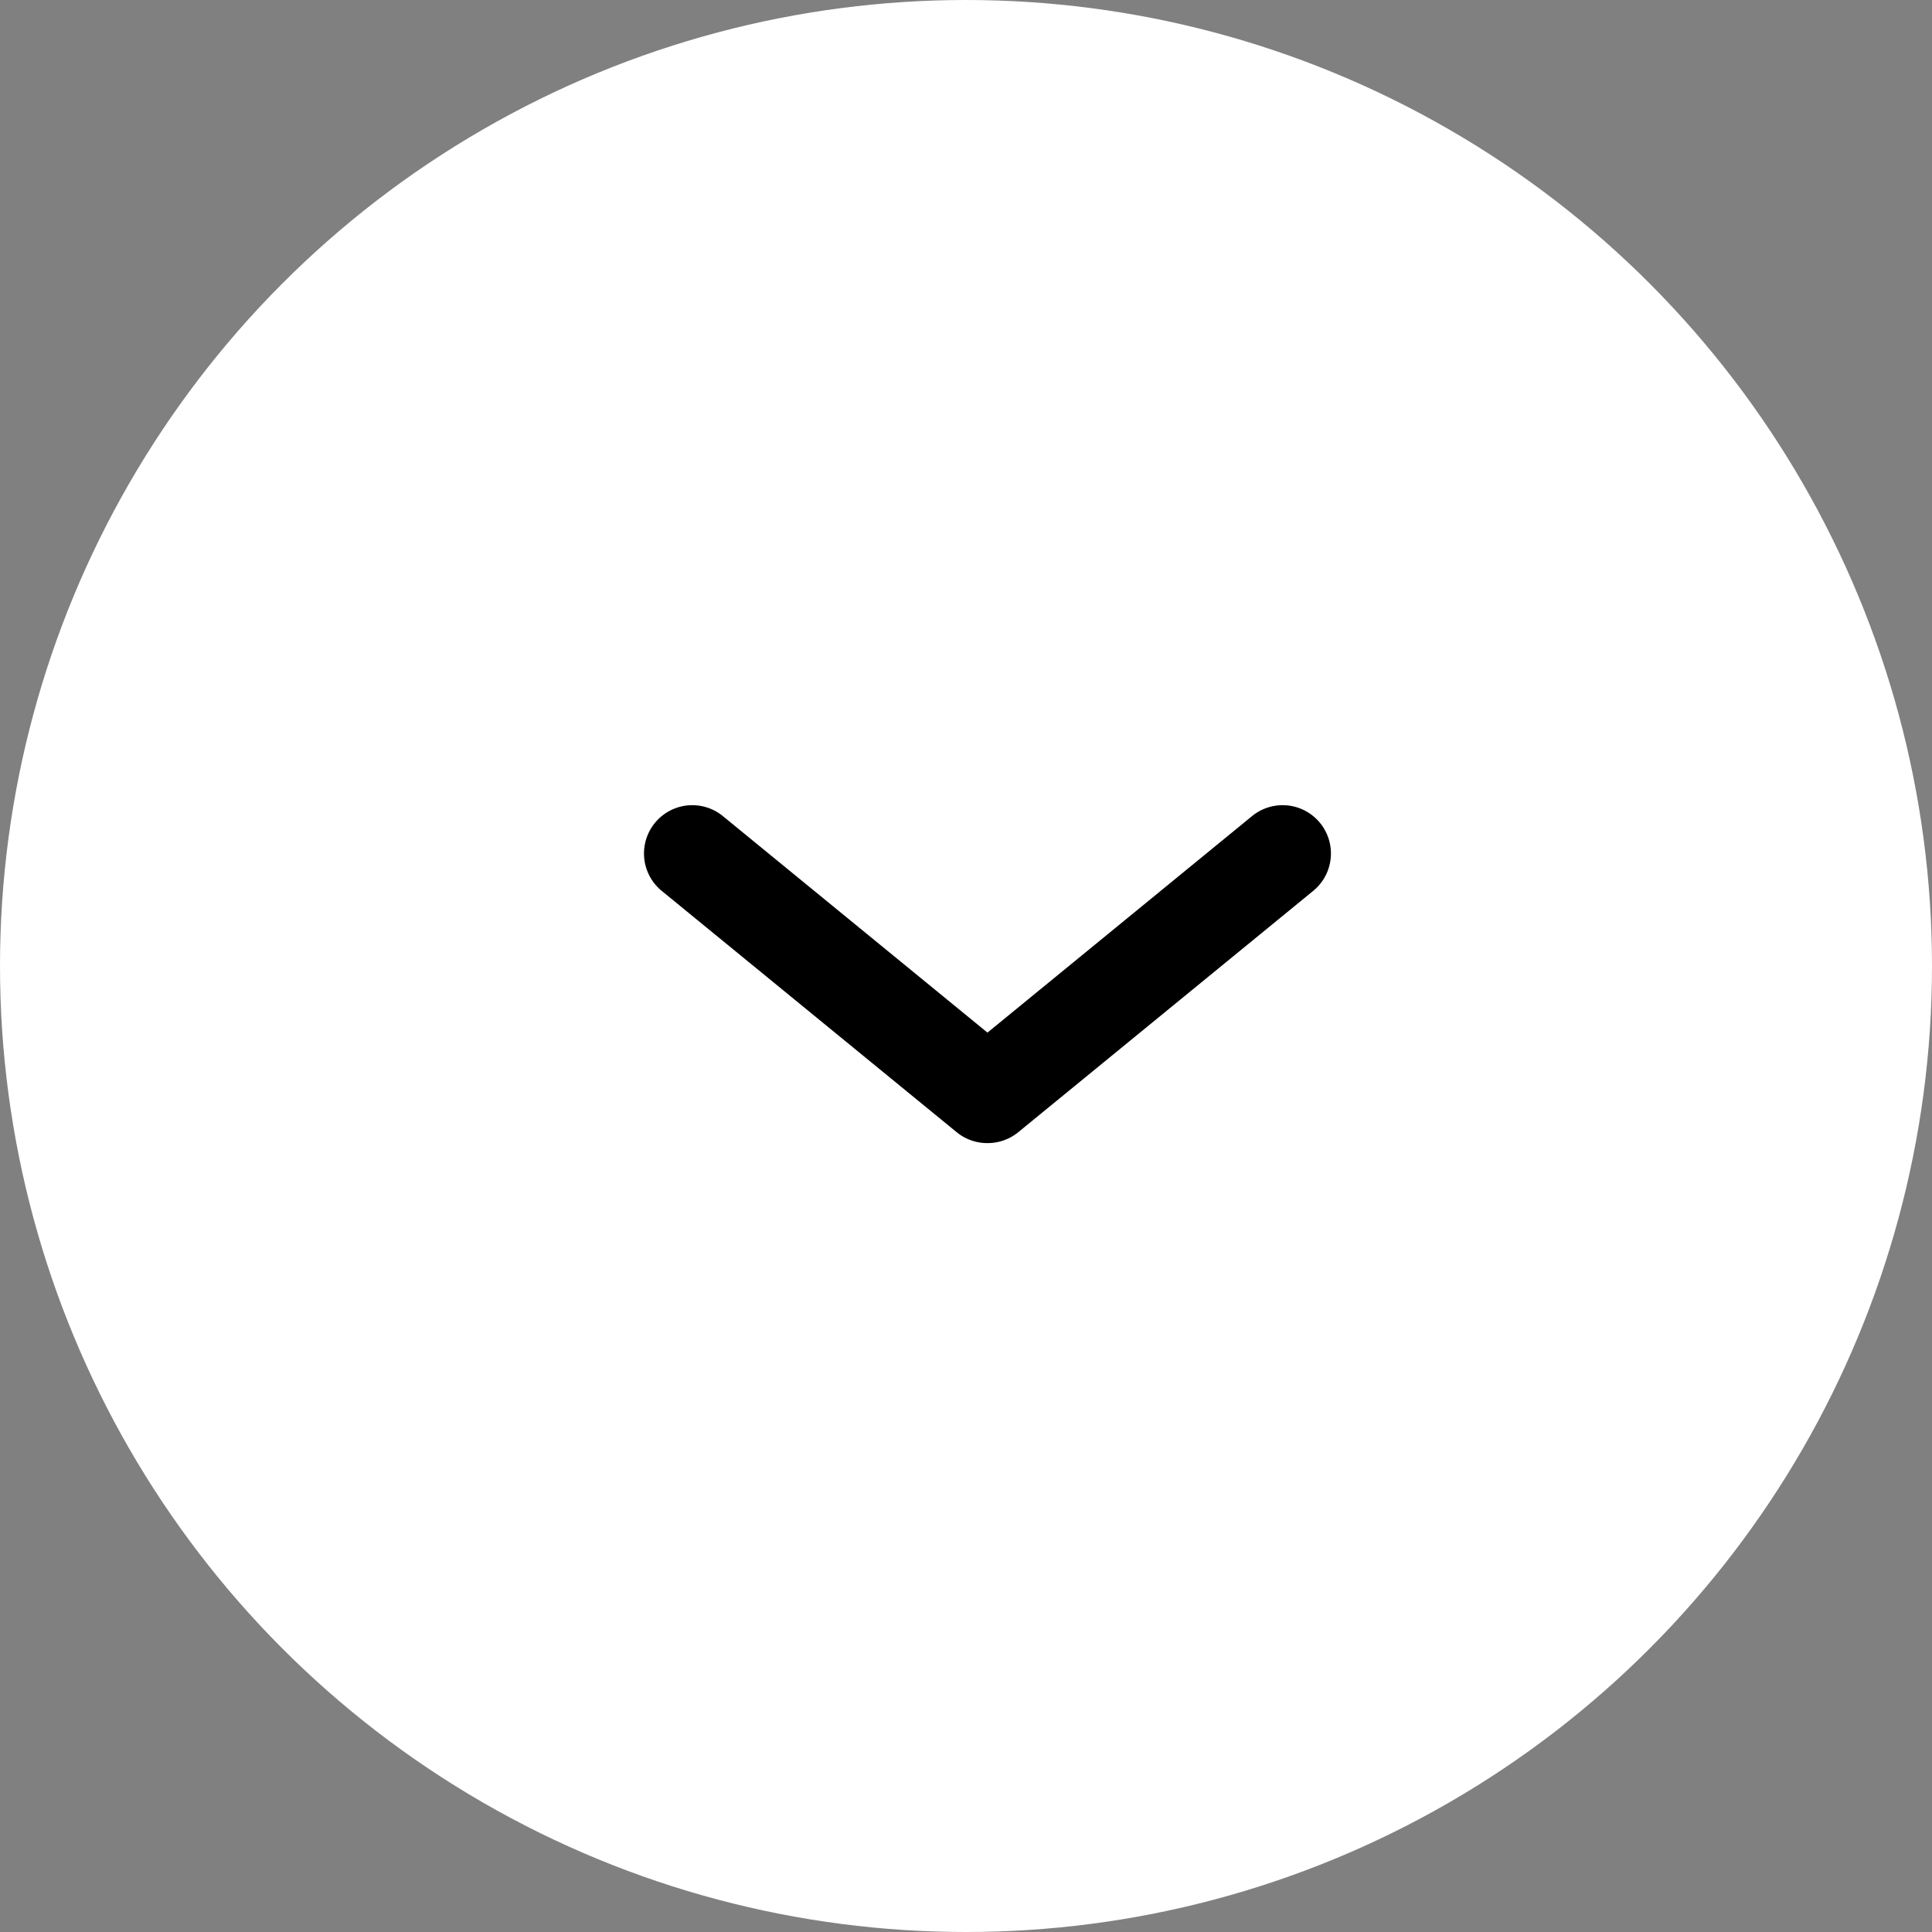
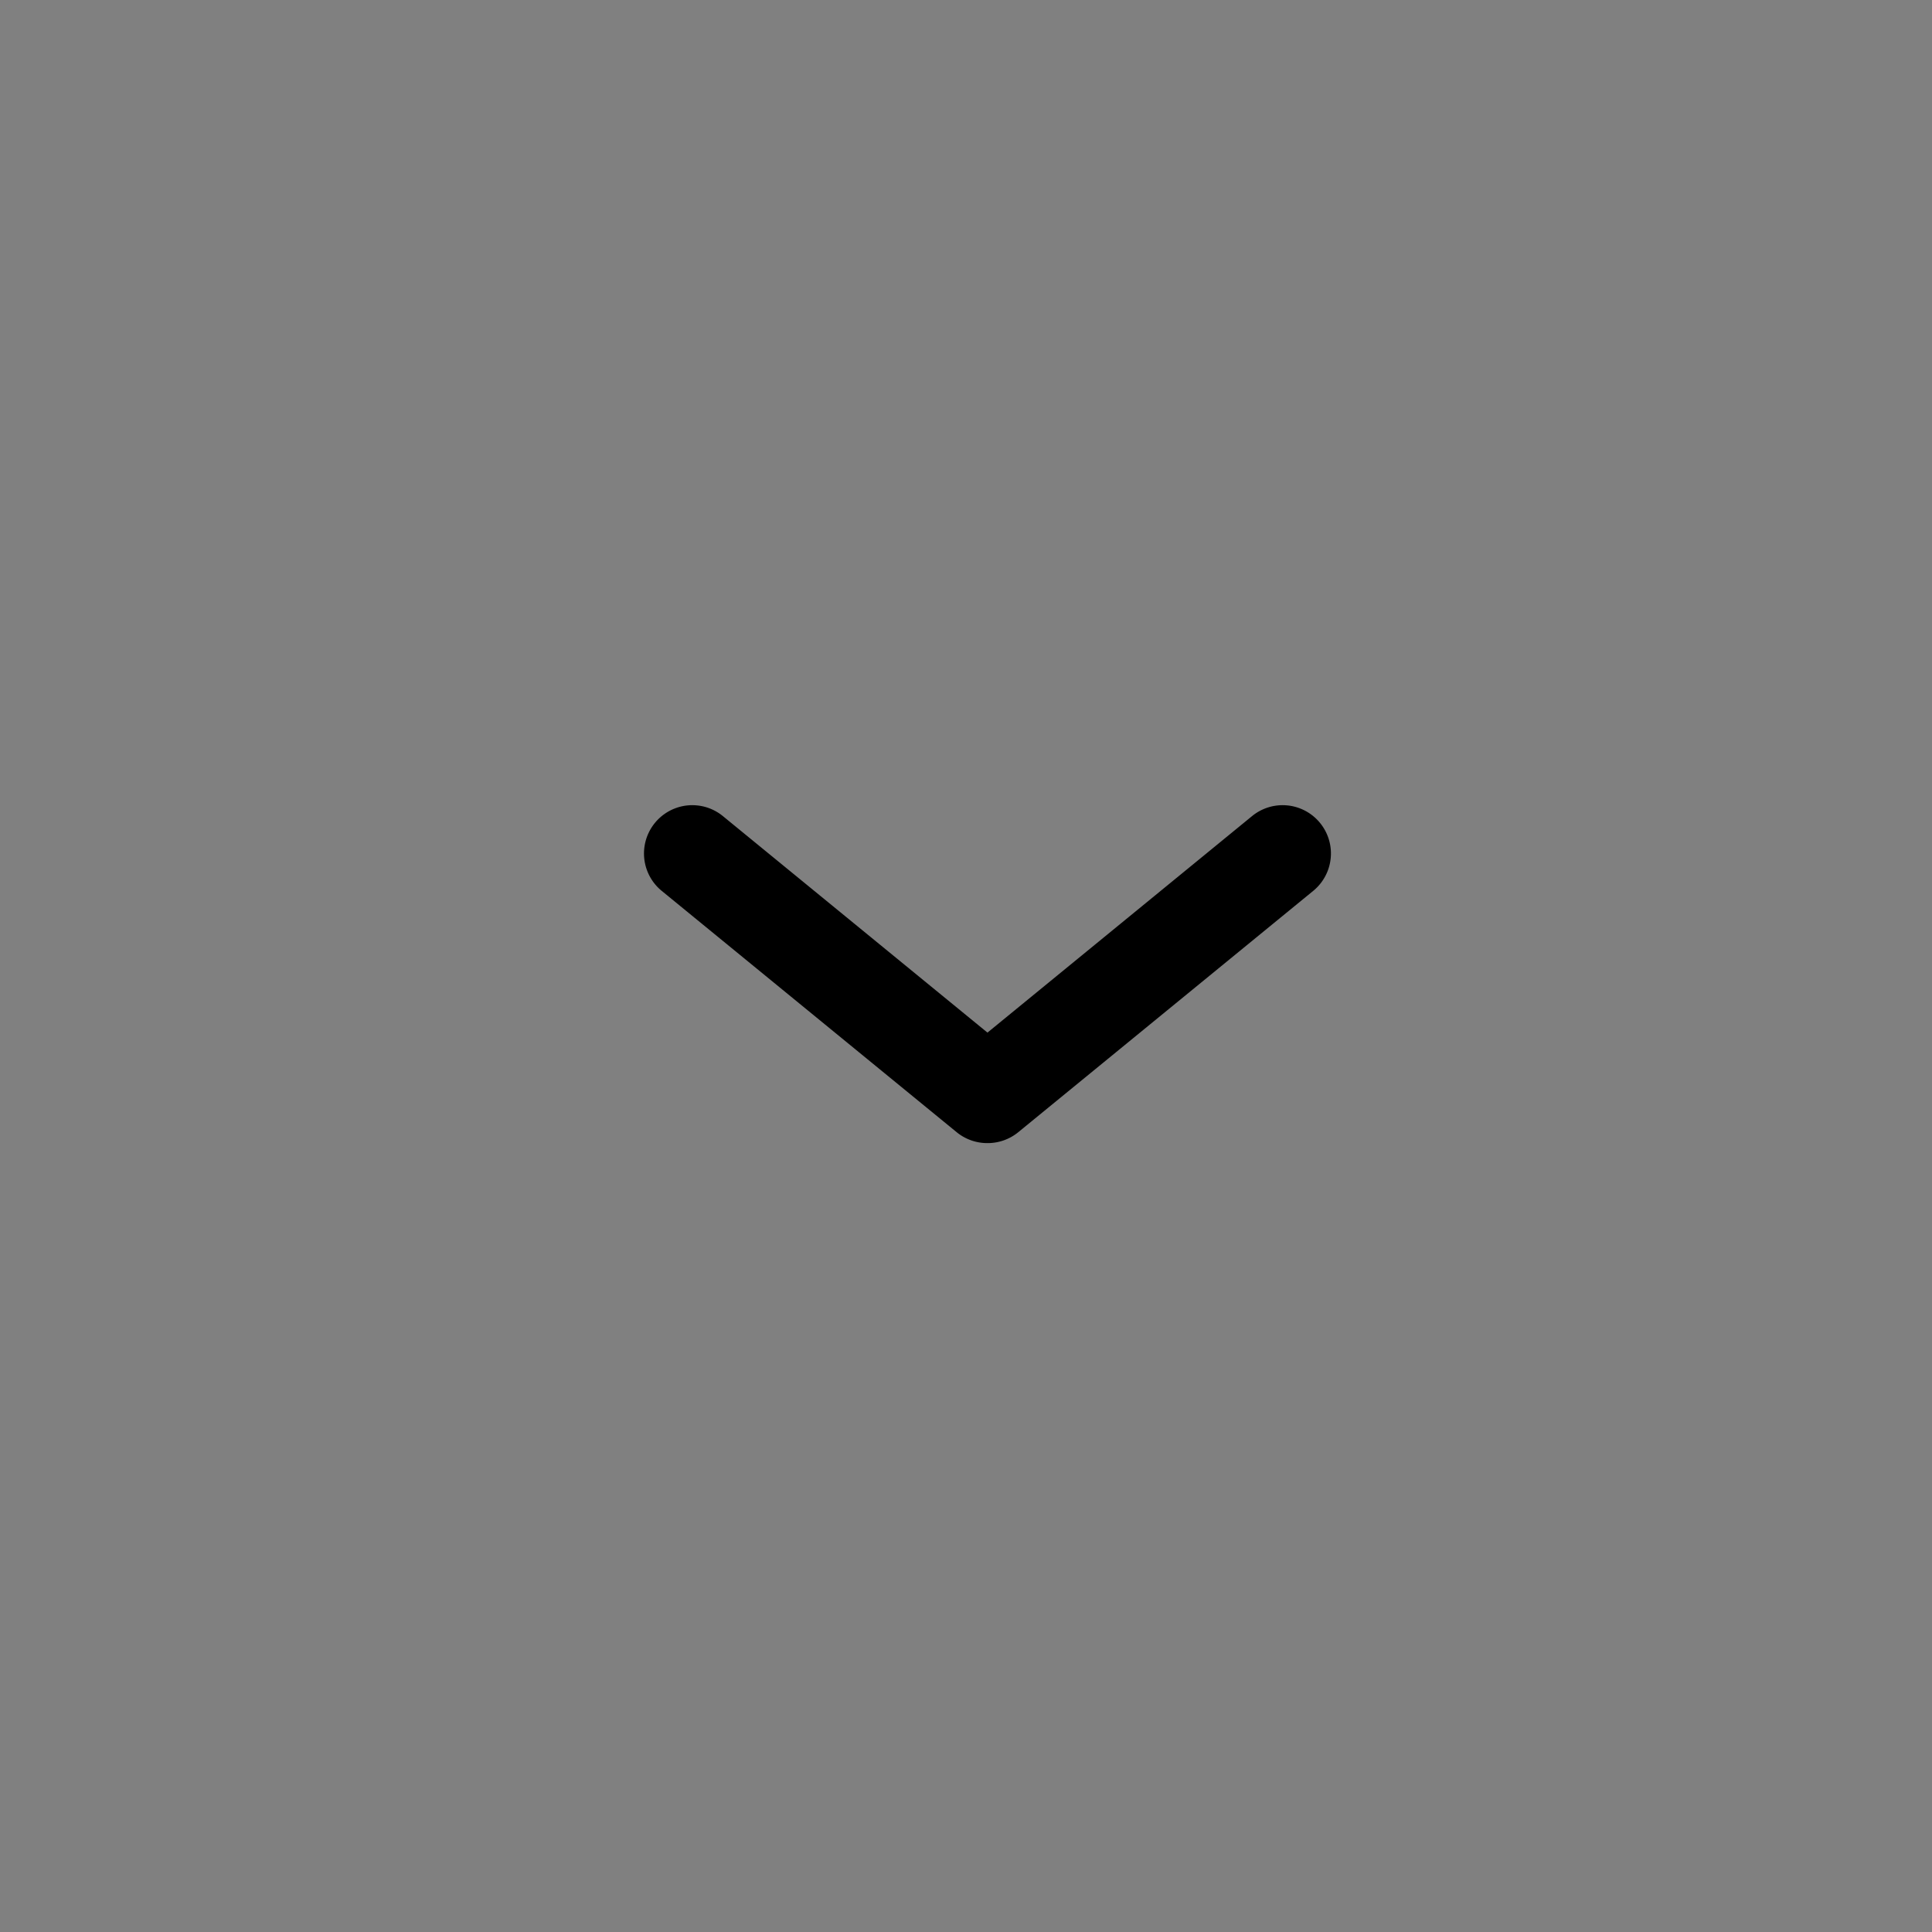
<svg xmlns="http://www.w3.org/2000/svg" width="36" height="36" viewBox="0 0 36 36">
  <rect x="0" y="0" width="36" height="36" fill="#808080" stroke="none" />
  <g transform="translate(-274 -726)">
-     <circle cx="18" cy="18" r="18" transform="translate(274 726)" fill="#fff" />
    <path d="M318.864,740.135a.9.9,0,0,1-.57-.2l-5.5-4.5a.9.9,0,1,1,1.14-1.393l4.93,4.034,4.93-4.034a.9.9,0,1,1,1.14,1.393l-5.5,4.5A.9.9,0,0,1,318.864,740.135Z" transform="translate(-26.464 7.165)" />
  </g>
</svg>